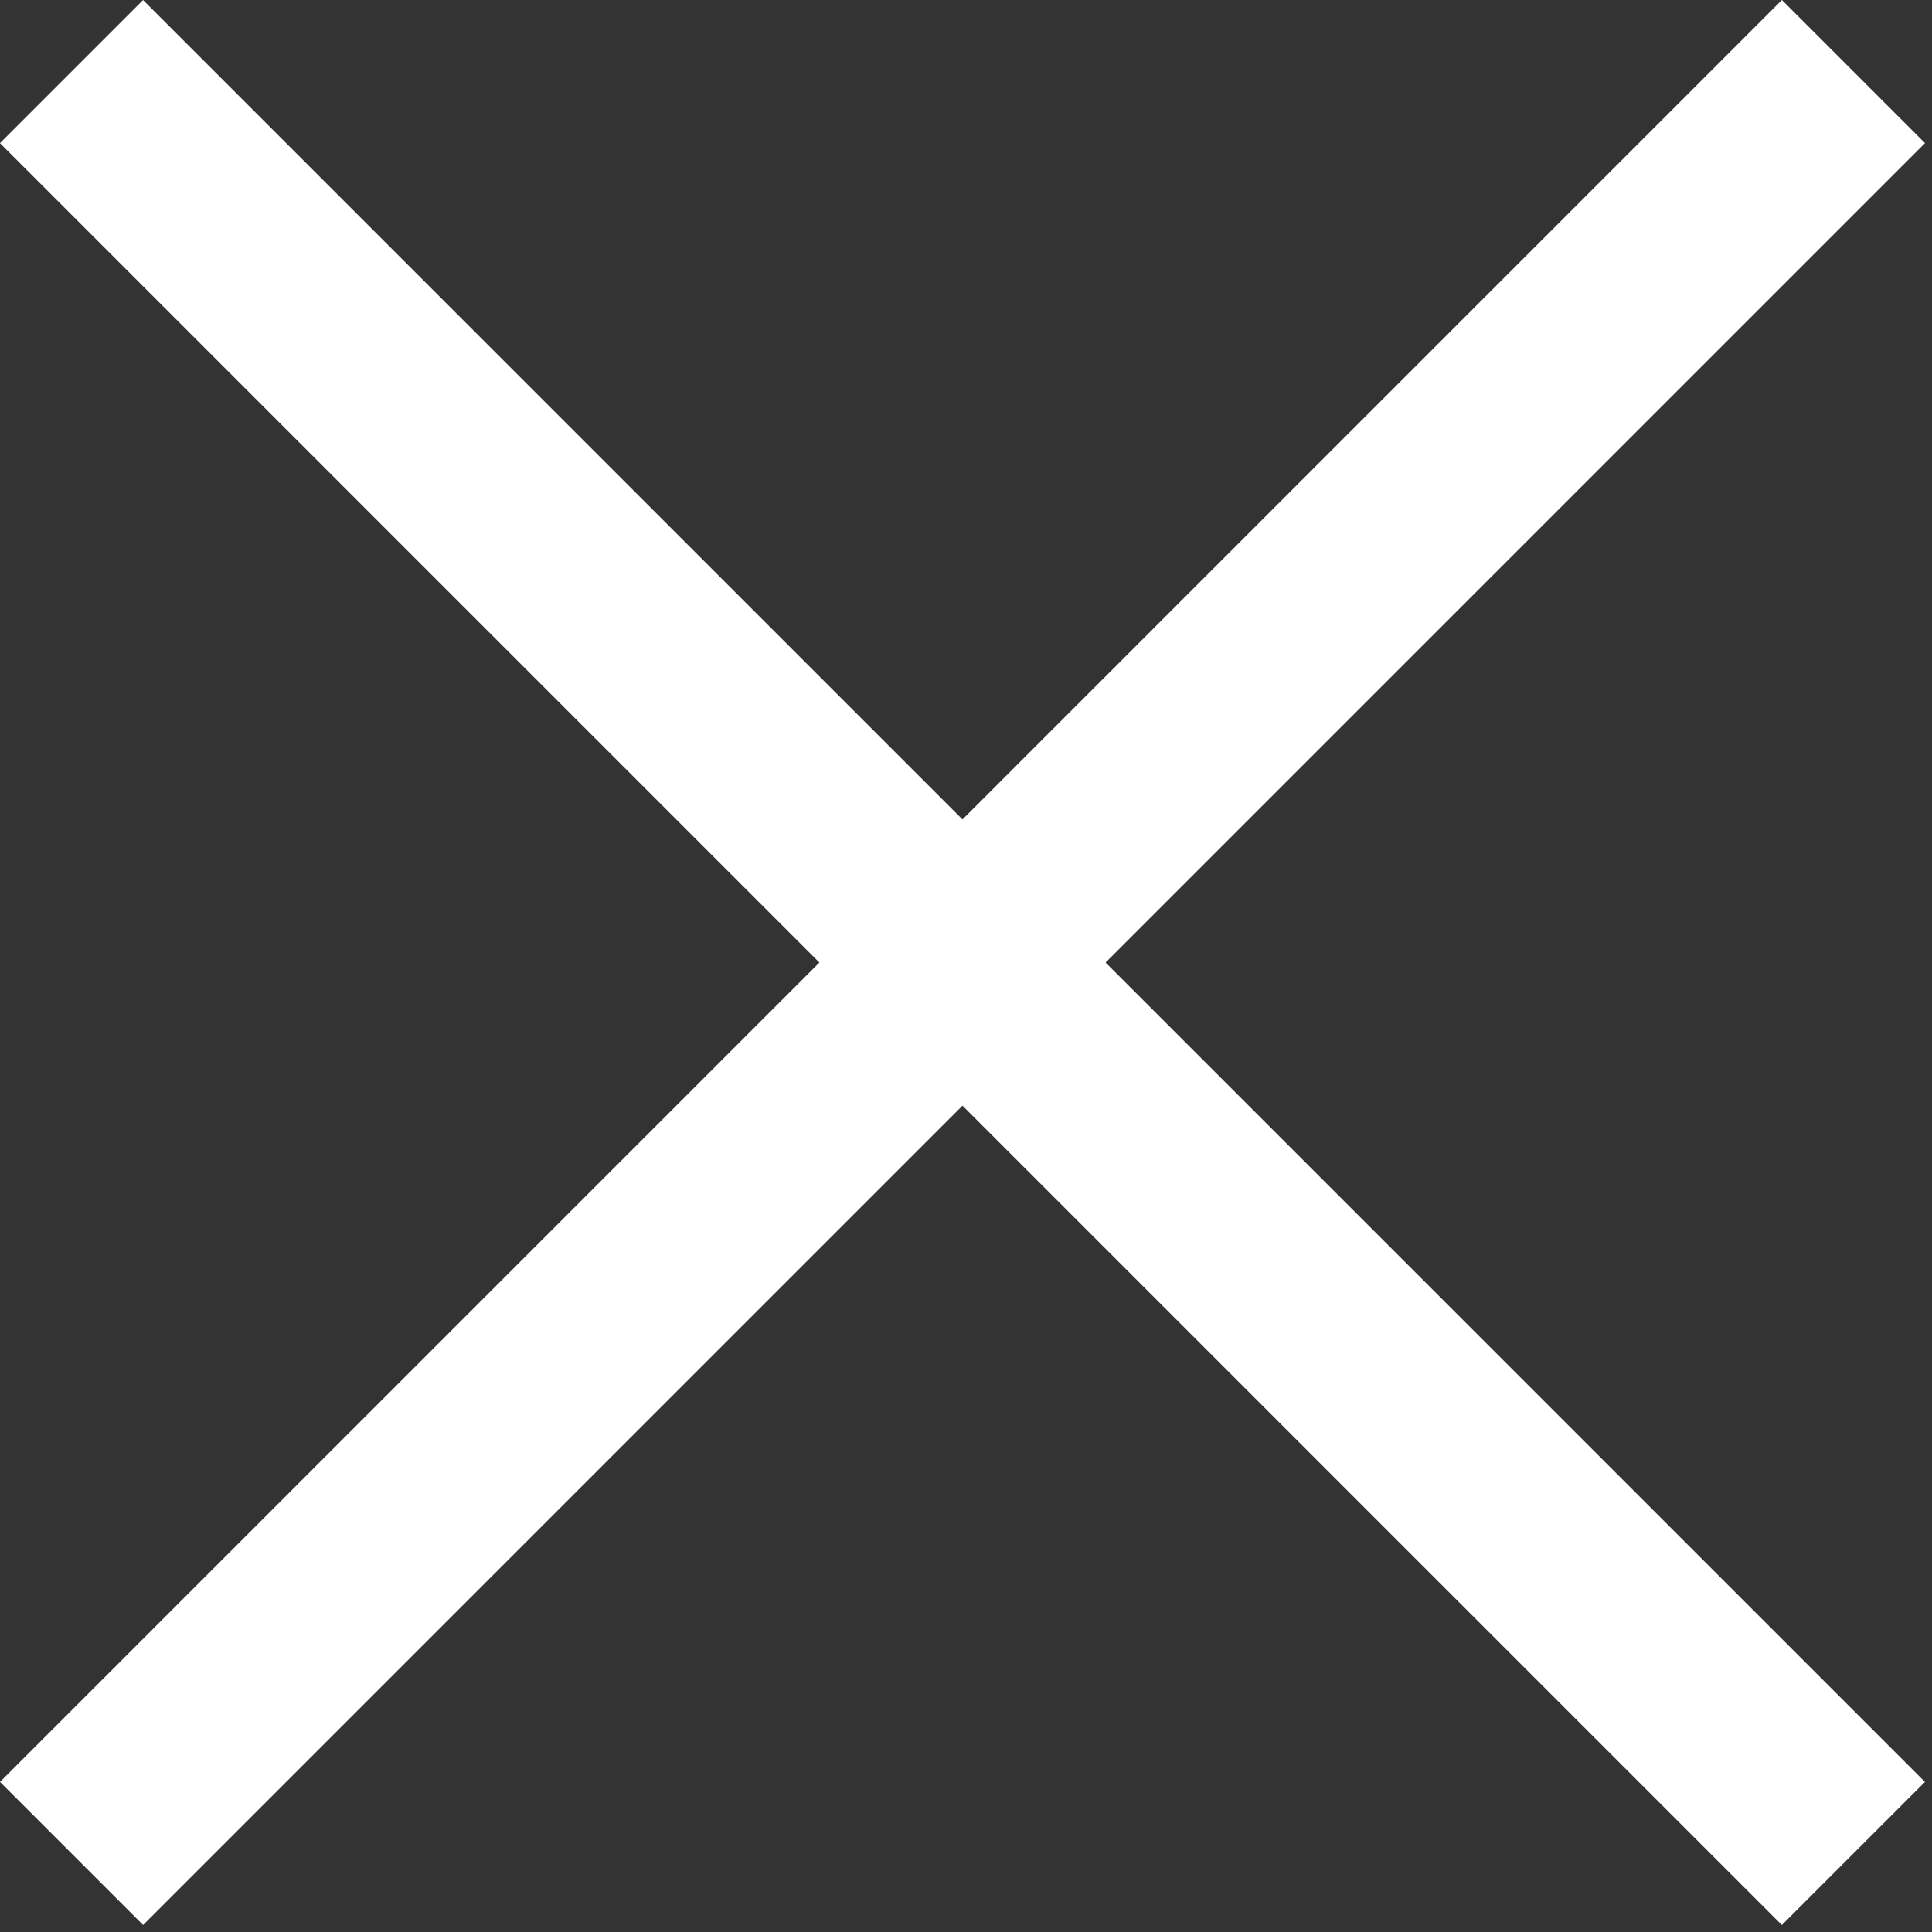
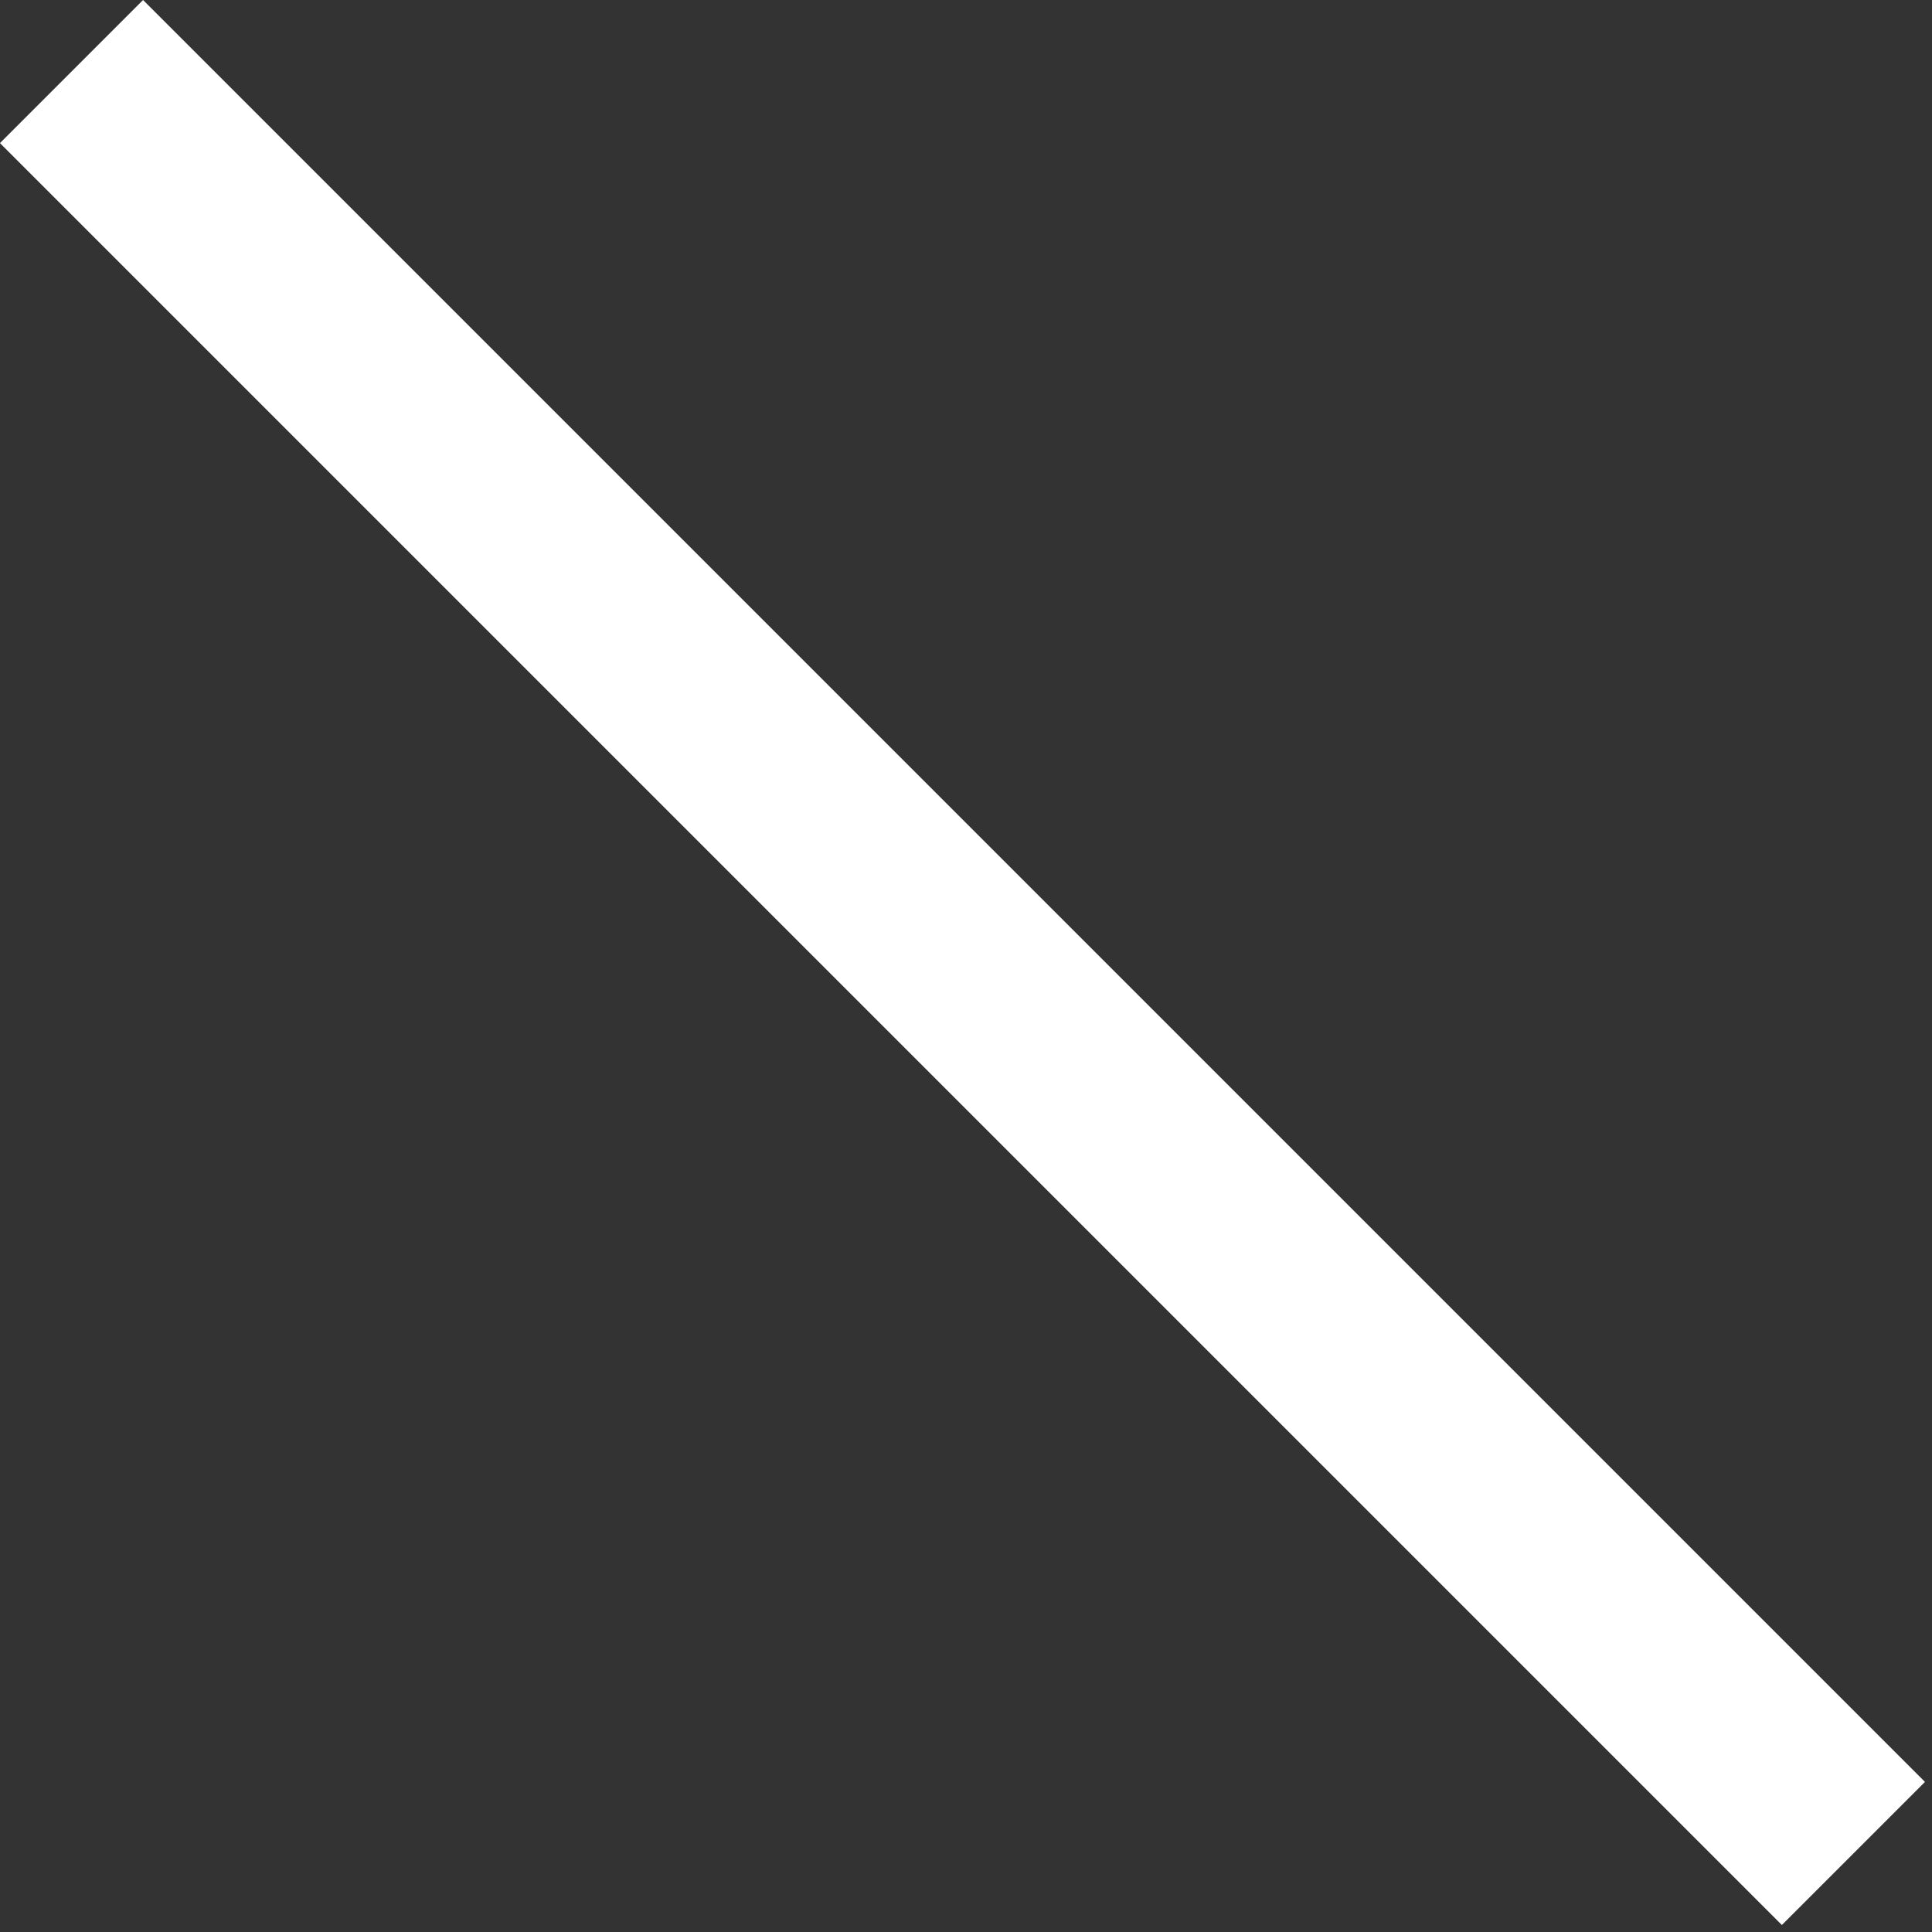
<svg xmlns="http://www.w3.org/2000/svg" width="23" height="23" viewBox="0 0 23 23" fill="none">
  <rect x="0" y="0" width="23" height="23" fill="#333333" stroke="none" />
  <rect x="1.703" width="30" height="2.409" transform="rotate(45 1.703 0)" fill="white" />
-   <rect y="21.213" width="30" height="2.409" transform="rotate(-45 0 21.213)" fill="white" />
</svg>